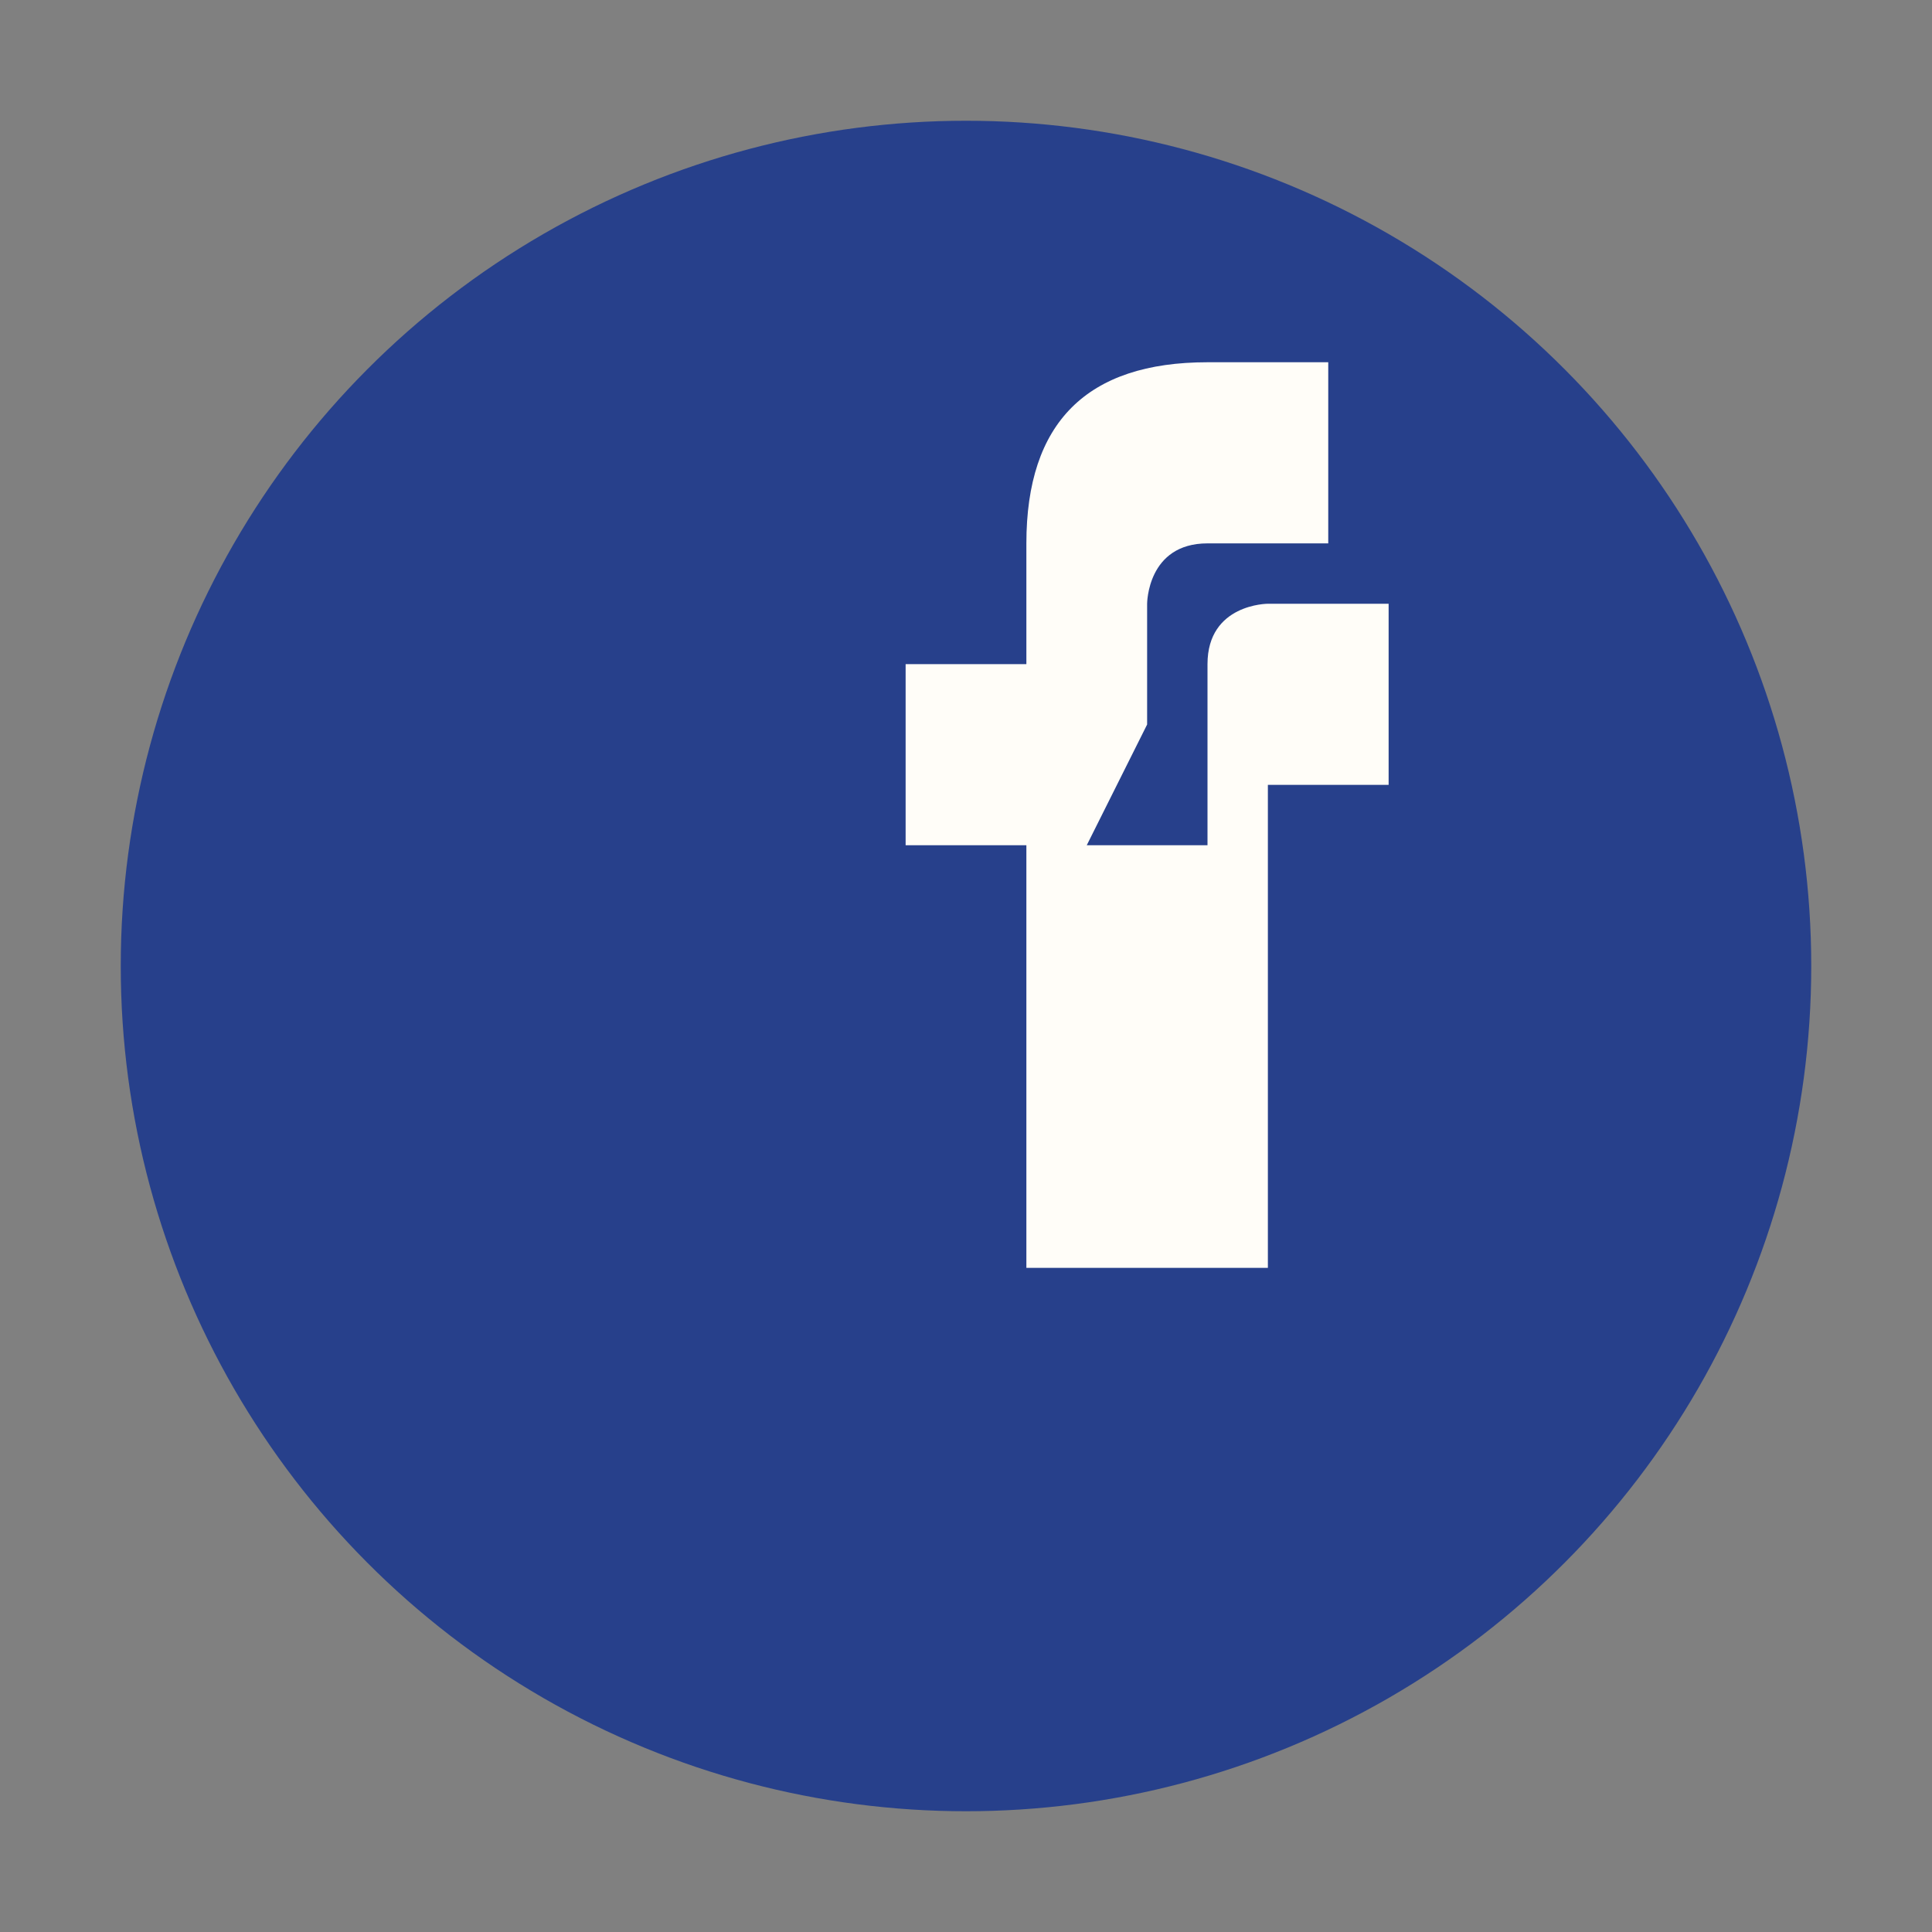
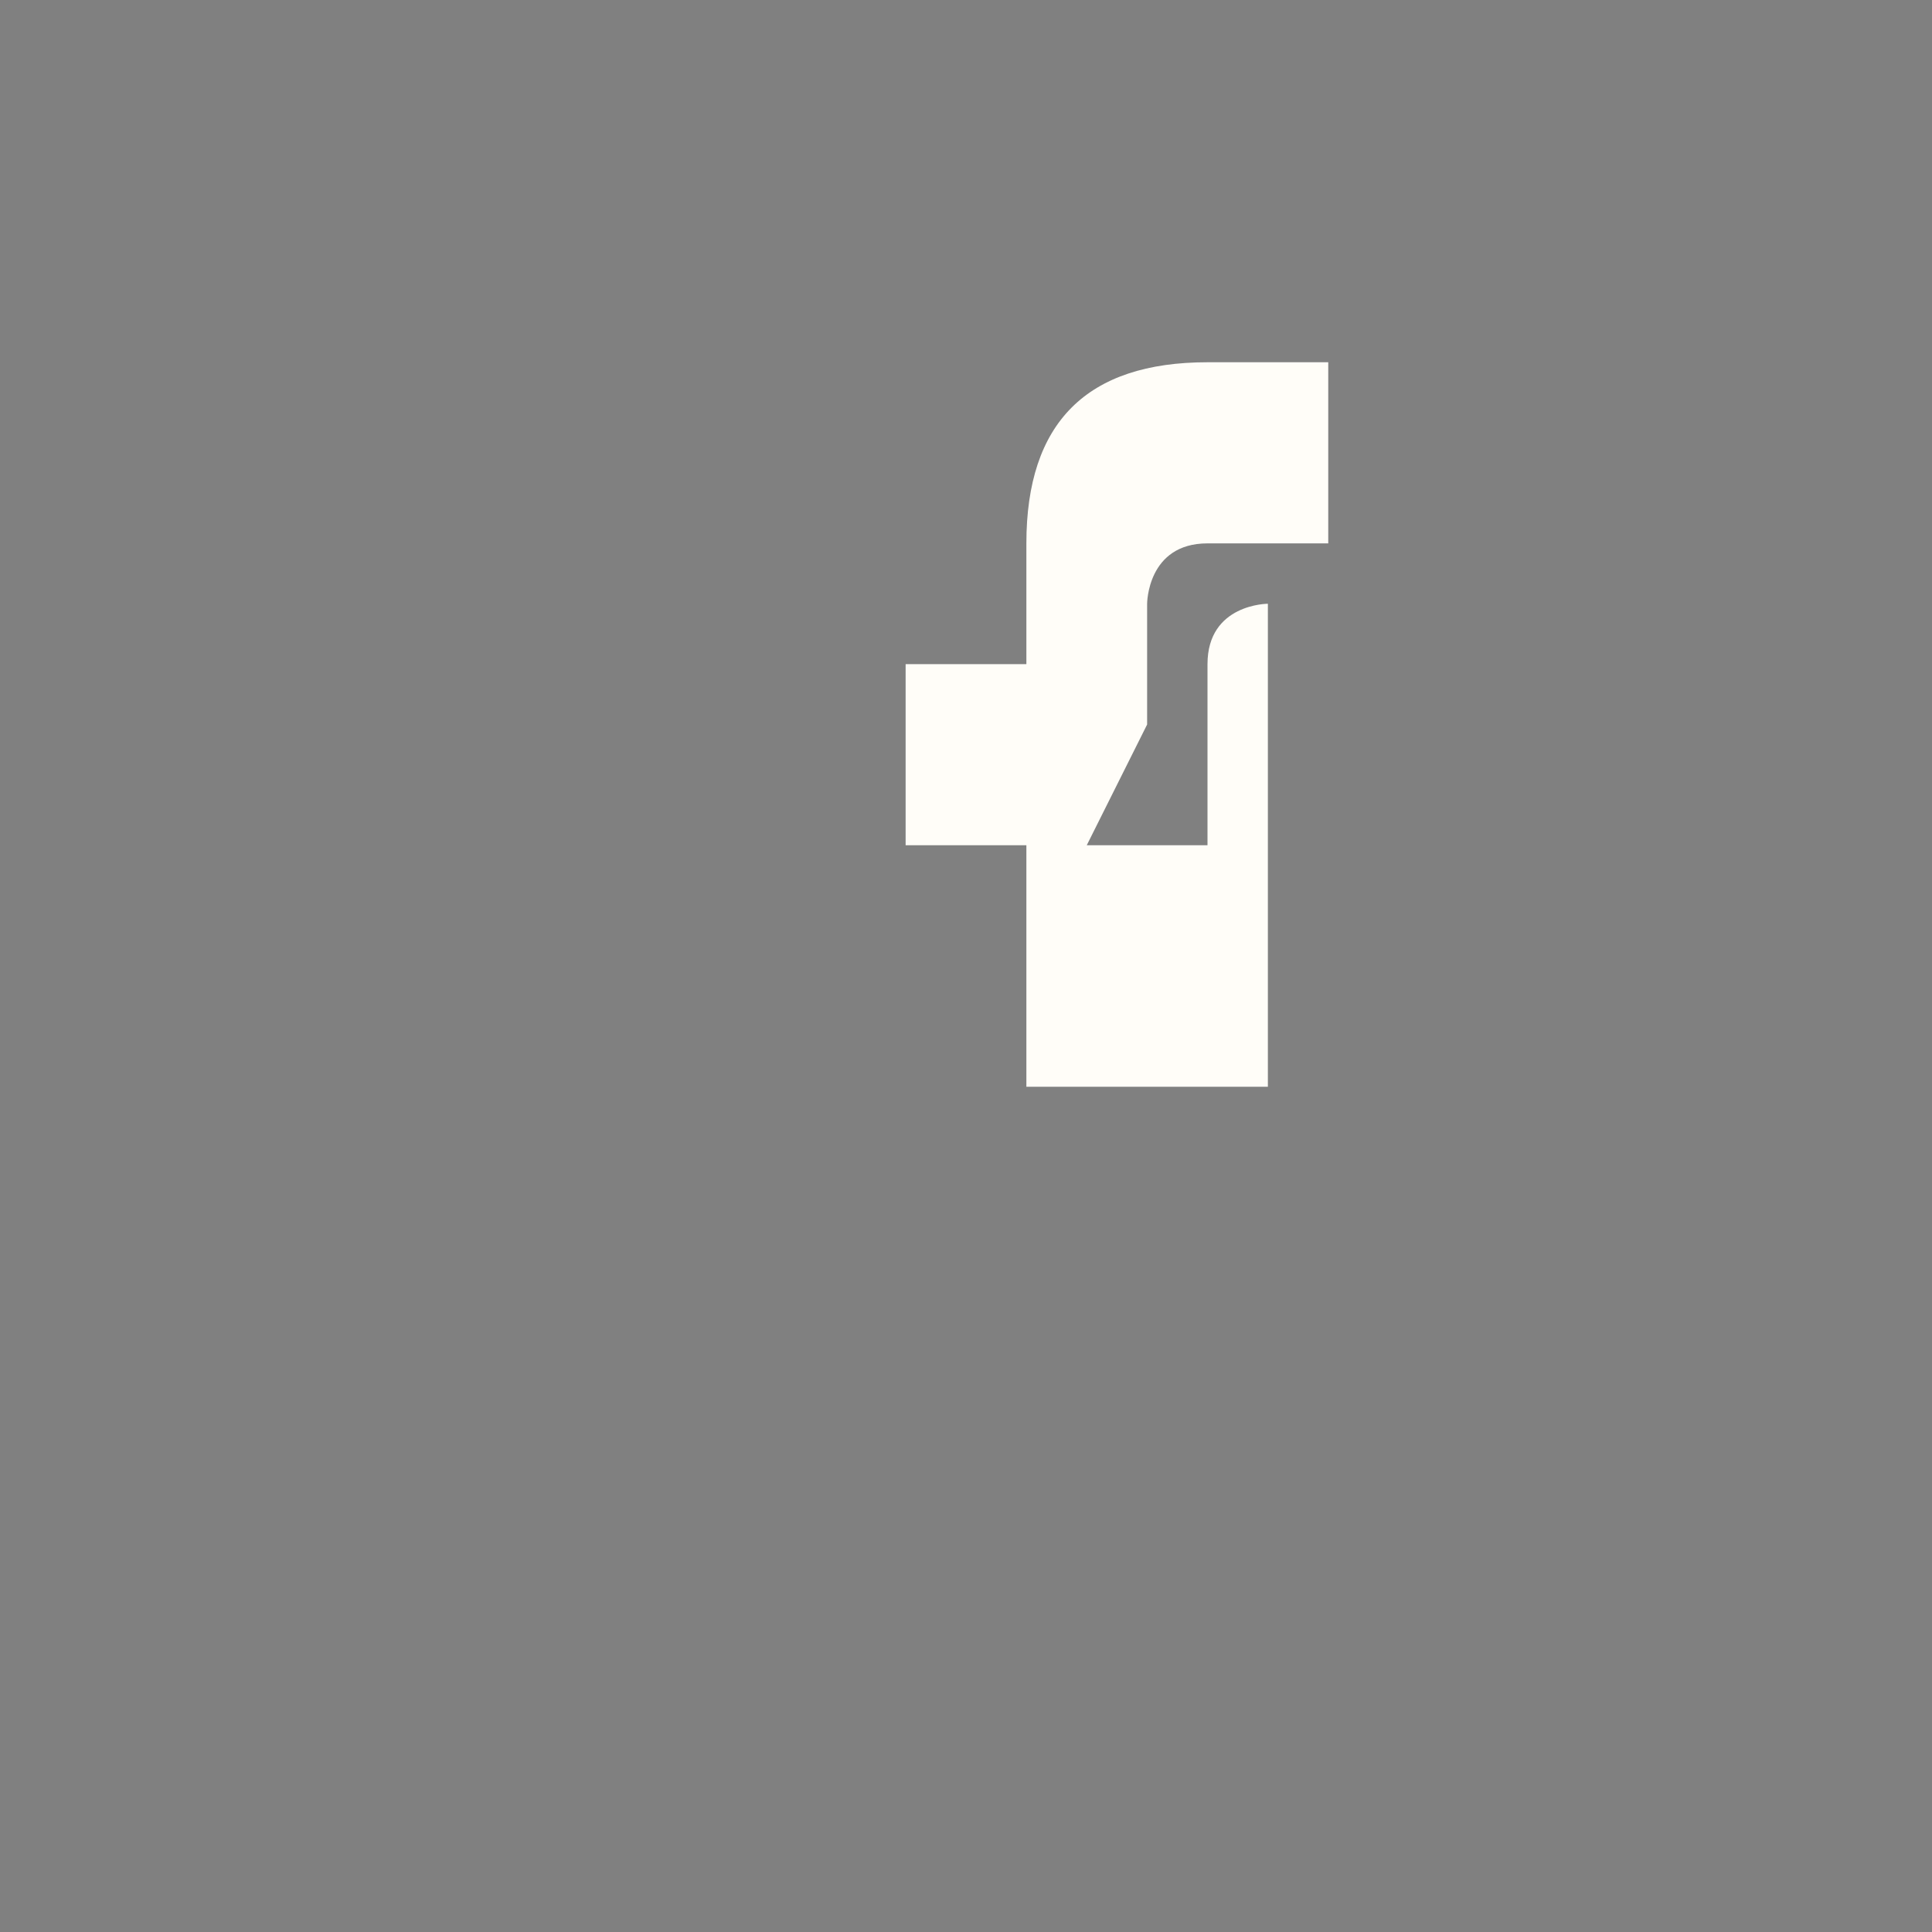
<svg xmlns="http://www.w3.org/2000/svg" width="32" height="32" viewBox="0 0 32 32">
  <rect x="0" y="0" width="32" height="32" fill="#808080" stroke="none" />
-   <circle cx="16" cy="16" r="14" fill="#27408B" />
-   <path d="M18 14h2v-3c0-1 1-1 1-1h2v3h-2v8h-4V14h-2v-3h2v-2c0-2 1-3 3-3h2v3h-2c-1 0-1 1-1 1v2z" fill="#FFFDF8" />
+   <path d="M18 14h2v-3c0-1 1-1 1-1h2h-2v8h-4V14h-2v-3h2v-2c0-2 1-3 3-3h2v3h-2c-1 0-1 1-1 1v2z" fill="#FFFDF8" />
</svg>